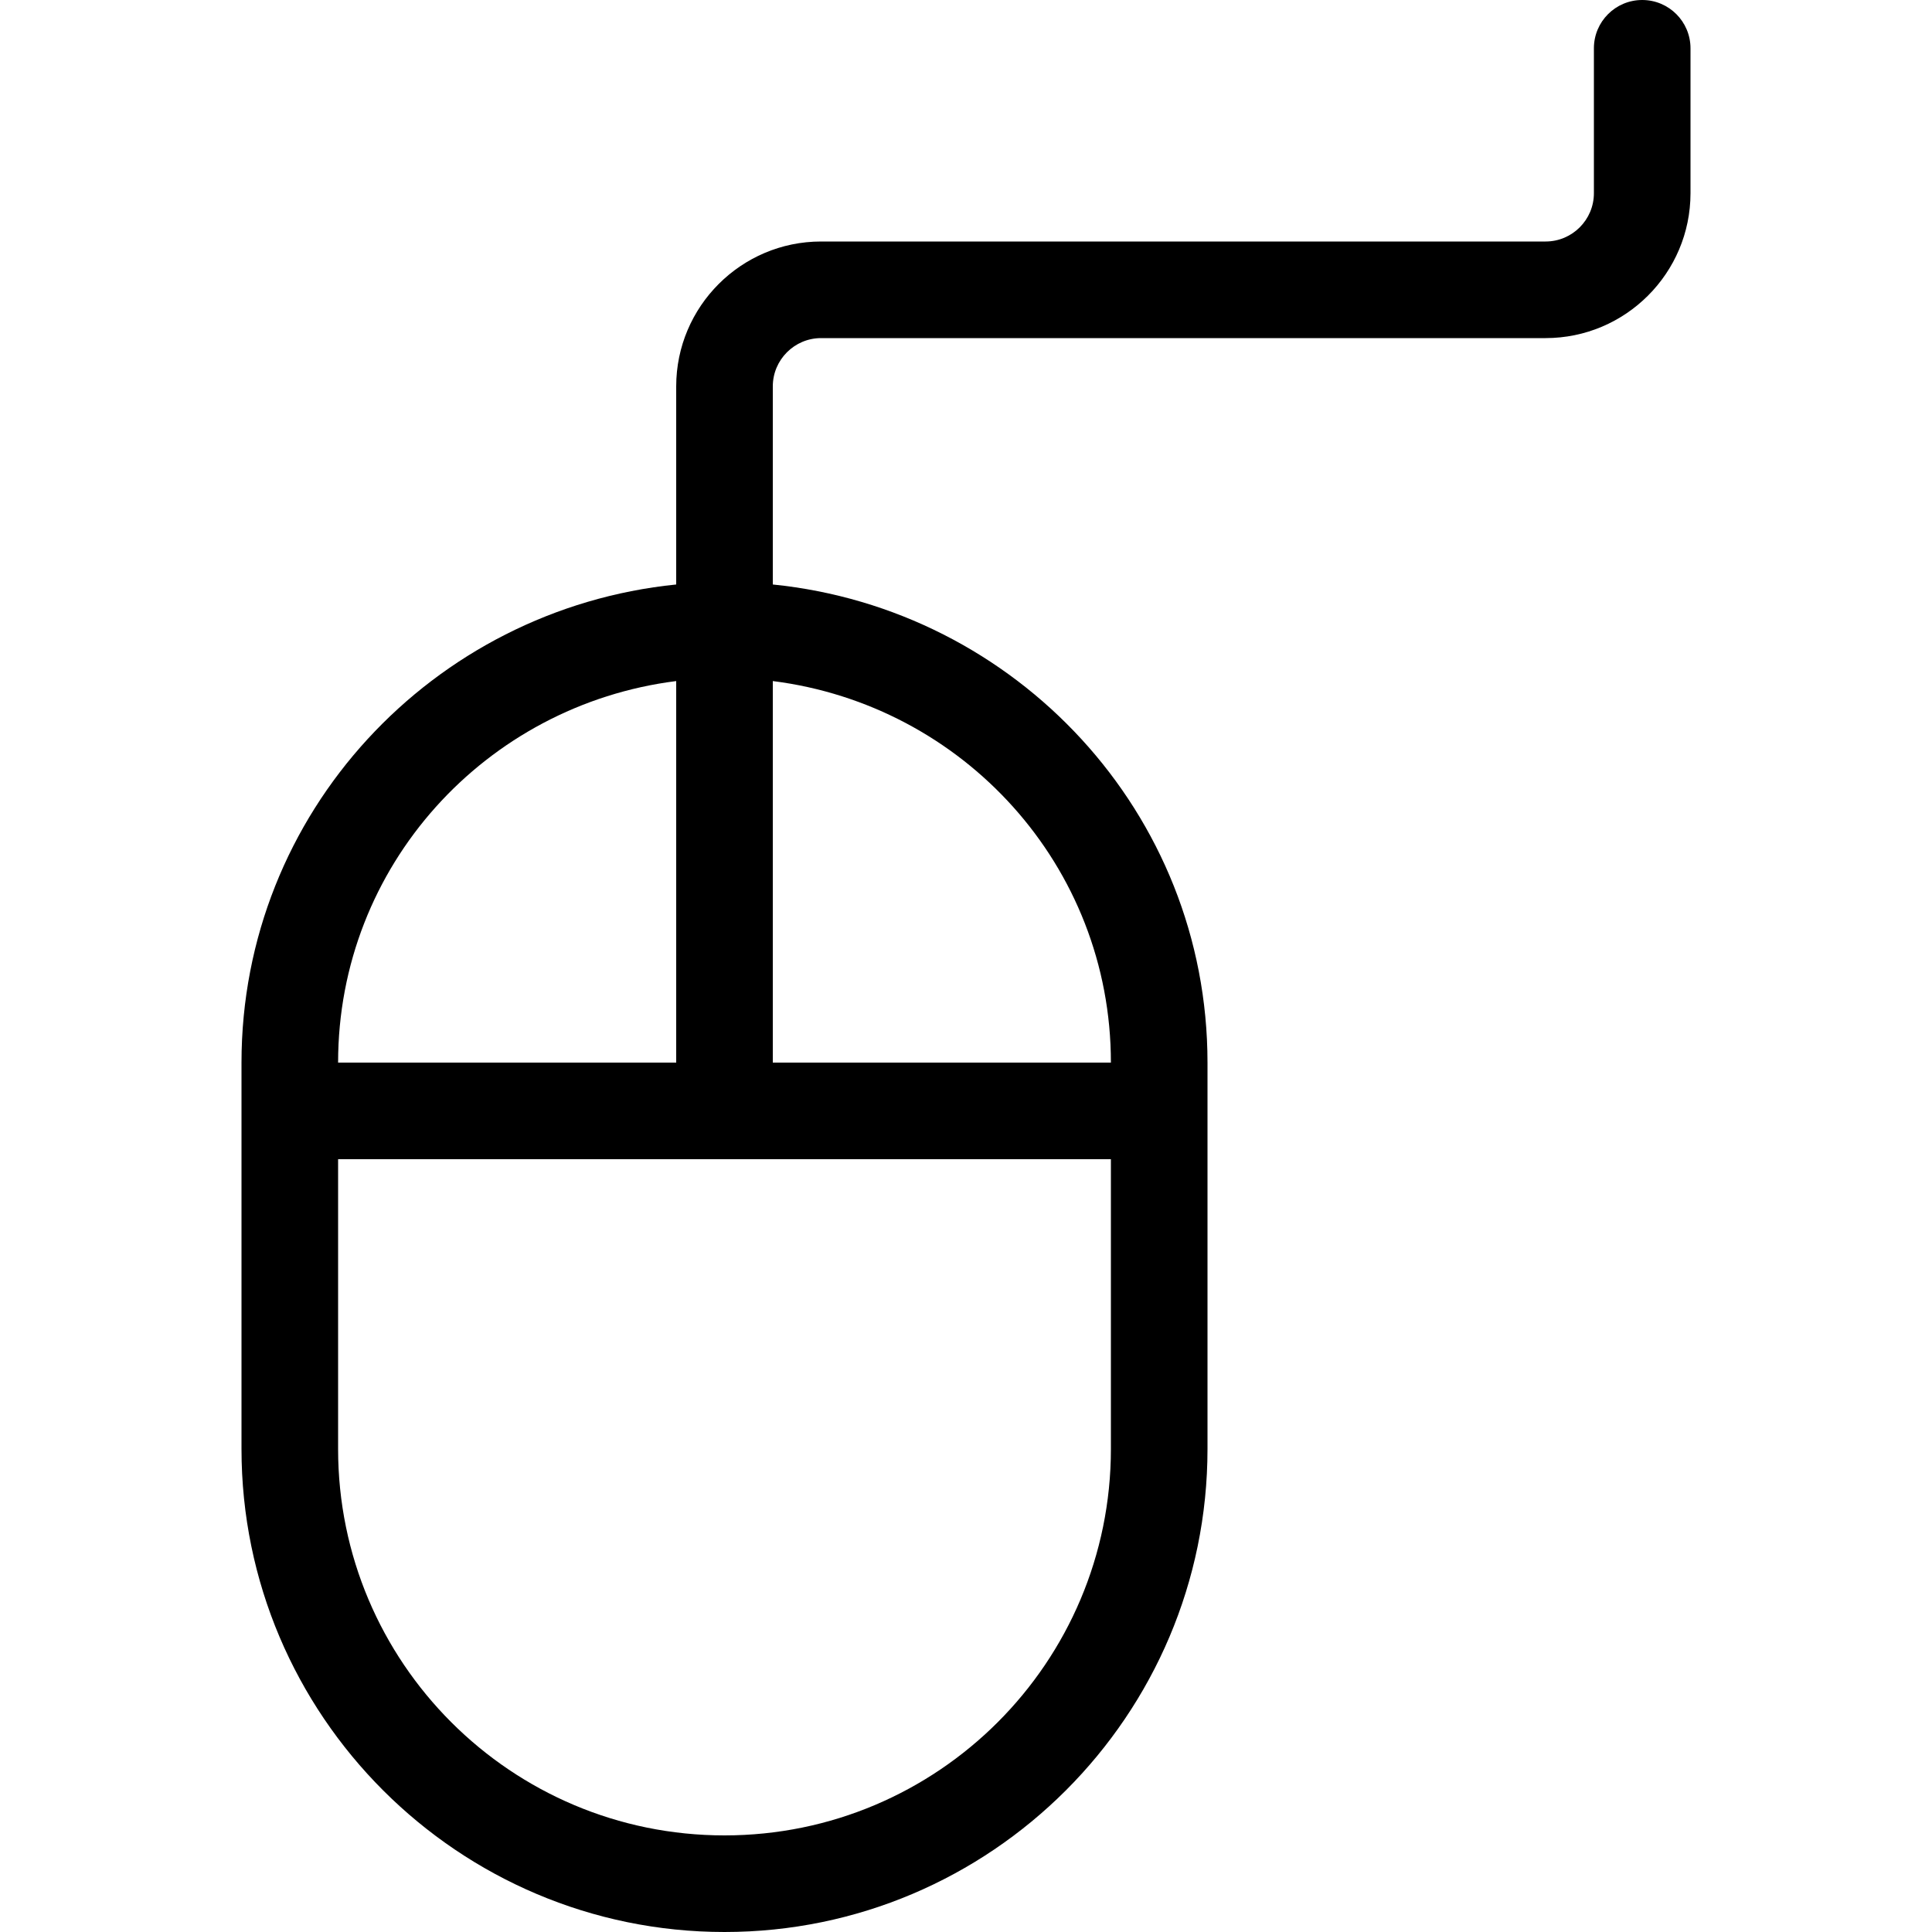
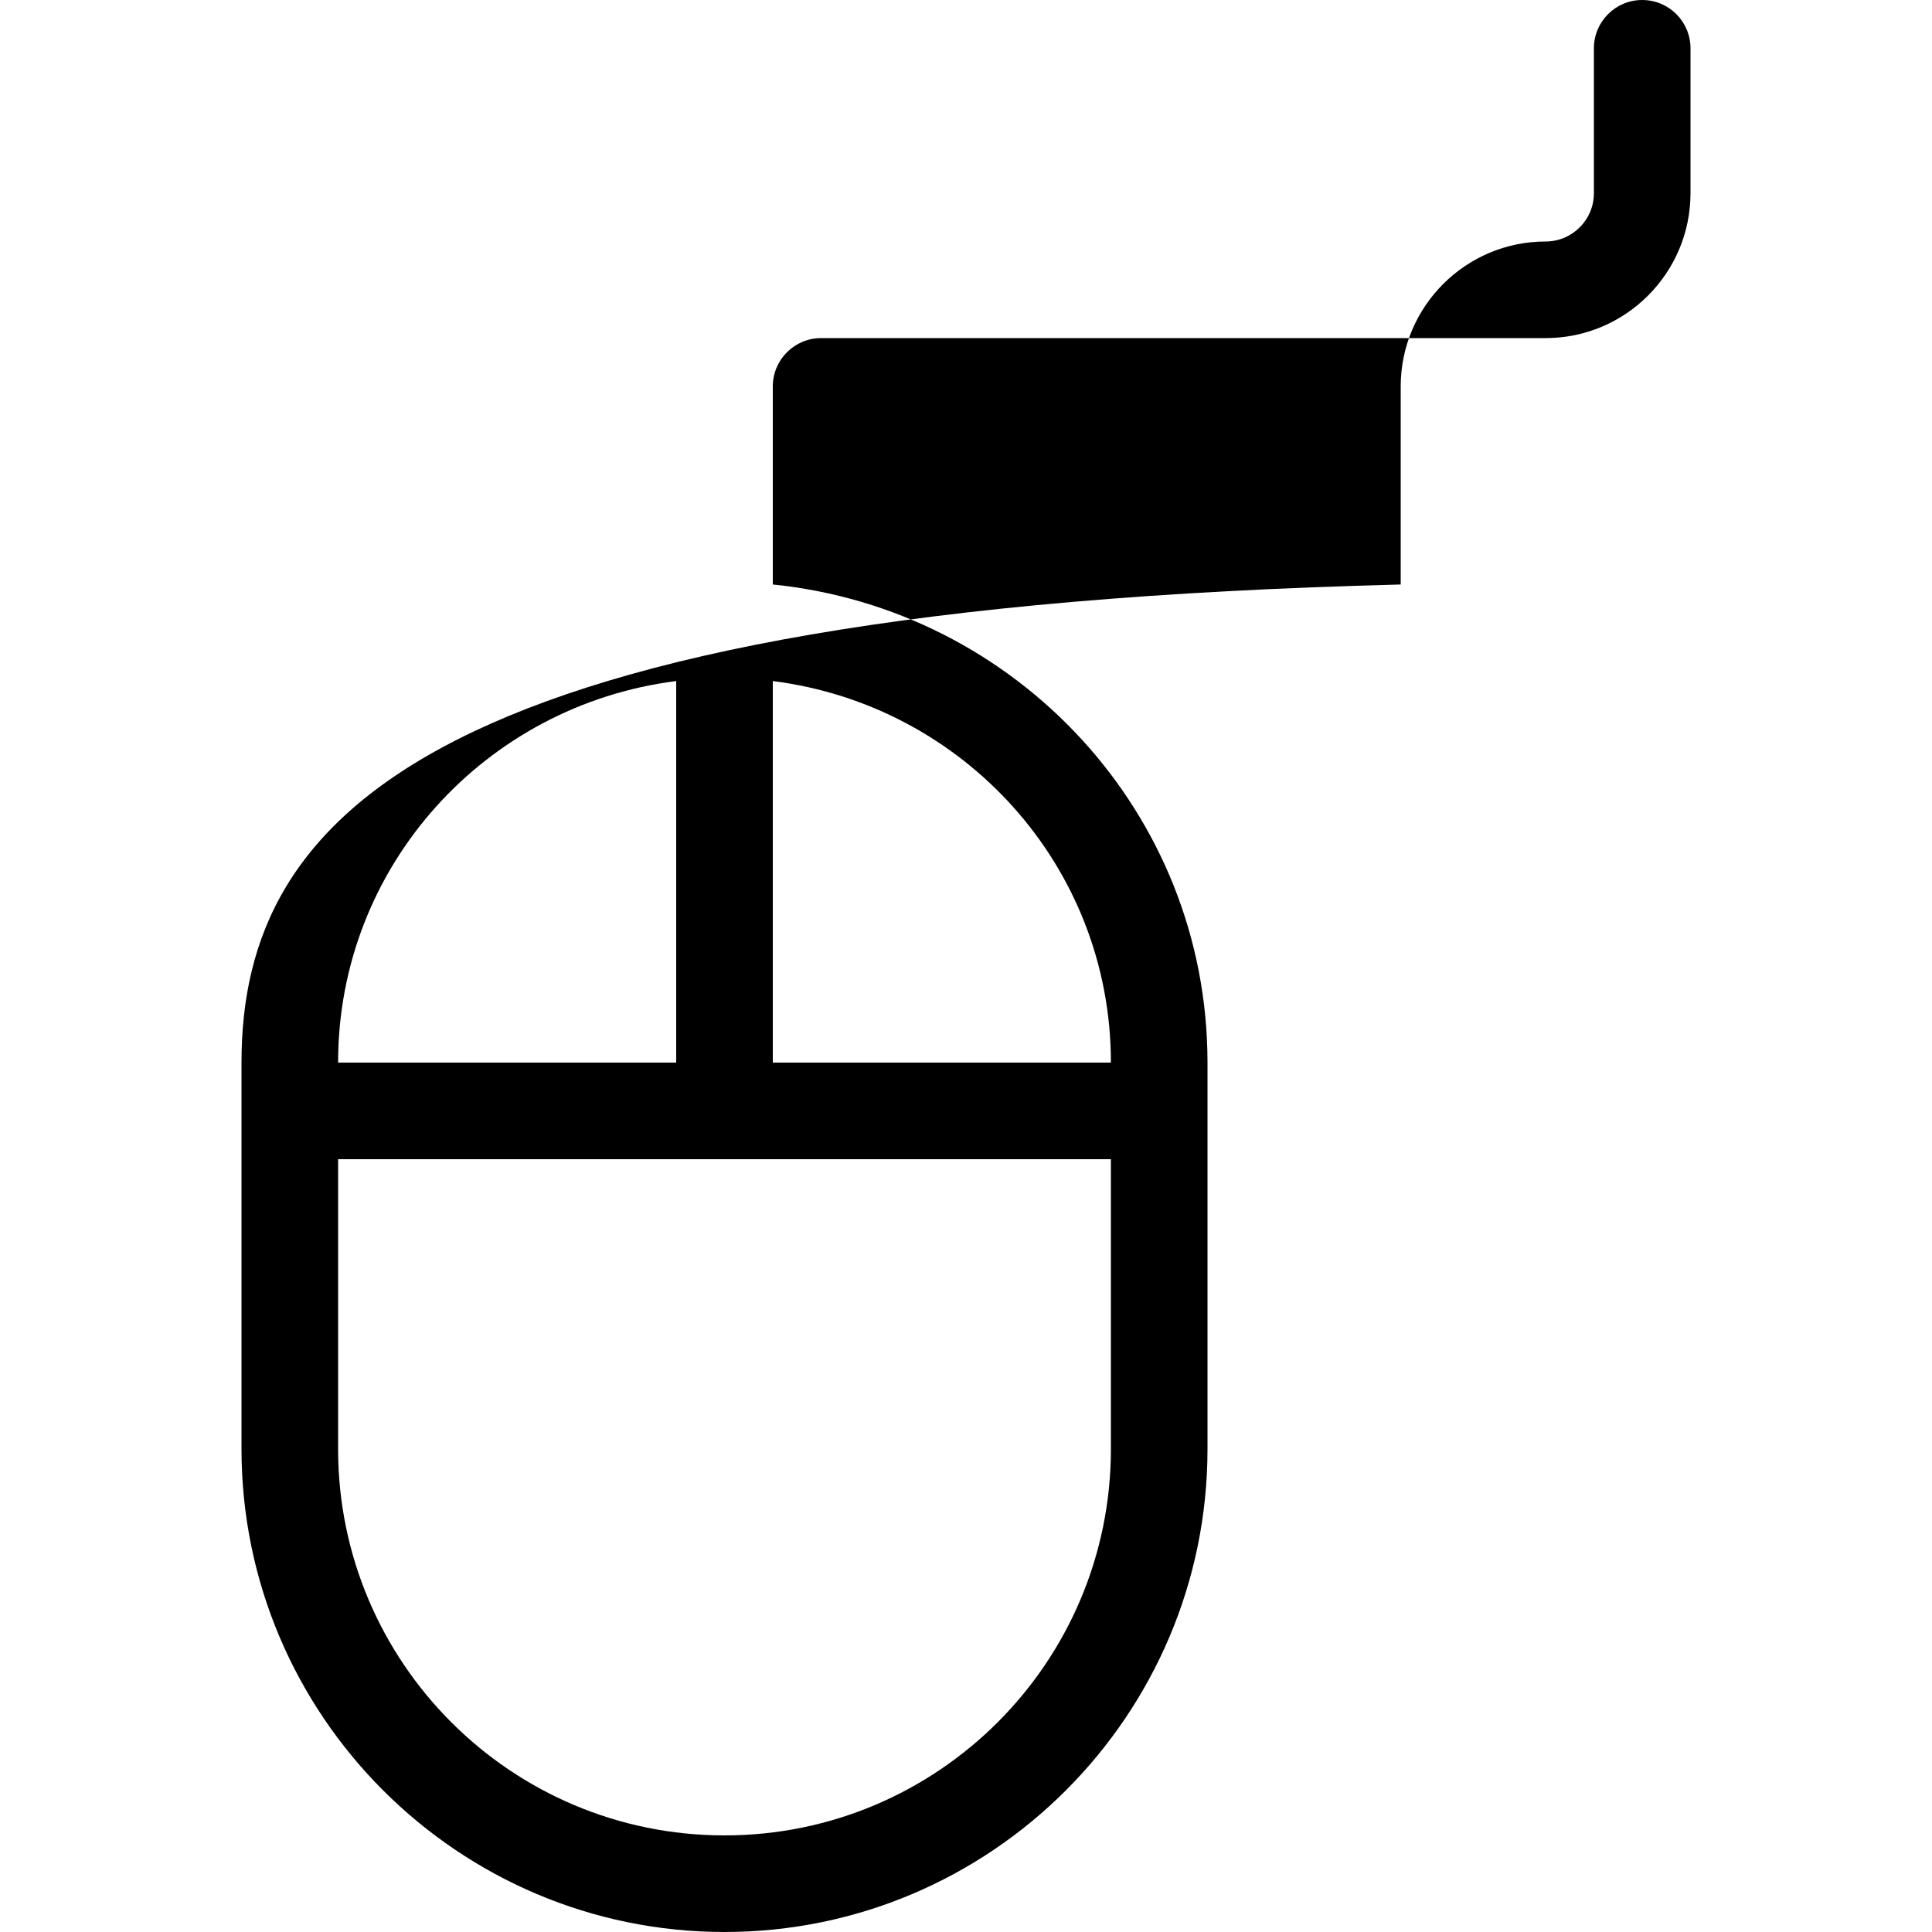
<svg xmlns="http://www.w3.org/2000/svg" fill="#000000" height="800px" width="800px" version="1.1" id="Layer_1" viewBox="0 0 512 512" xml:space="preserve">
  <g>
    <g>
-       <path d="M435.2,0c-7.074,0-12.8,5.726-12.8,12.8v38.4c0,7.049-5.734,12.8-12.8,12.8h-192c-21.171,0-38.4,17.229-38.4,38.4v52.497    C114.697,161.425,64,215.407,64,281.6V384c0,70.579,57.421,128,128,128s128-57.421,128-128V281.6    c0-66.193-50.697-120.175-115.2-126.703V102.4c0-7.049,5.734-12.8,12.8-12.8h192c21.171,0,38.4-17.229,38.4-38.4V12.8    C448,5.726,442.274,0,435.2,0z M179.2,180.489V281.6H89.6C89.6,229.427,128.759,186.854,179.2,180.489z M294.4,384    c0,56.55-45.841,102.4-102.4,102.4c-56.559,0-102.4-45.85-102.4-102.4v-76.8h204.8V384z M294.4,281.6h-89.6V180.489    C255.241,186.854,294.4,229.427,294.4,281.6z" />
+       <path d="M435.2,0c-7.074,0-12.8,5.726-12.8,12.8v38.4c0,7.049-5.734,12.8-12.8,12.8c-21.171,0-38.4,17.229-38.4,38.4v52.497    C114.697,161.425,64,215.407,64,281.6V384c0,70.579,57.421,128,128,128s128-57.421,128-128V281.6    c0-66.193-50.697-120.175-115.2-126.703V102.4c0-7.049,5.734-12.8,12.8-12.8h192c21.171,0,38.4-17.229,38.4-38.4V12.8    C448,5.726,442.274,0,435.2,0z M179.2,180.489V281.6H89.6C89.6,229.427,128.759,186.854,179.2,180.489z M294.4,384    c0,56.55-45.841,102.4-102.4,102.4c-56.559,0-102.4-45.85-102.4-102.4v-76.8h204.8V384z M294.4,281.6h-89.6V180.489    C255.241,186.854,294.4,229.427,294.4,281.6z" />
    </g>
  </g>
</svg>